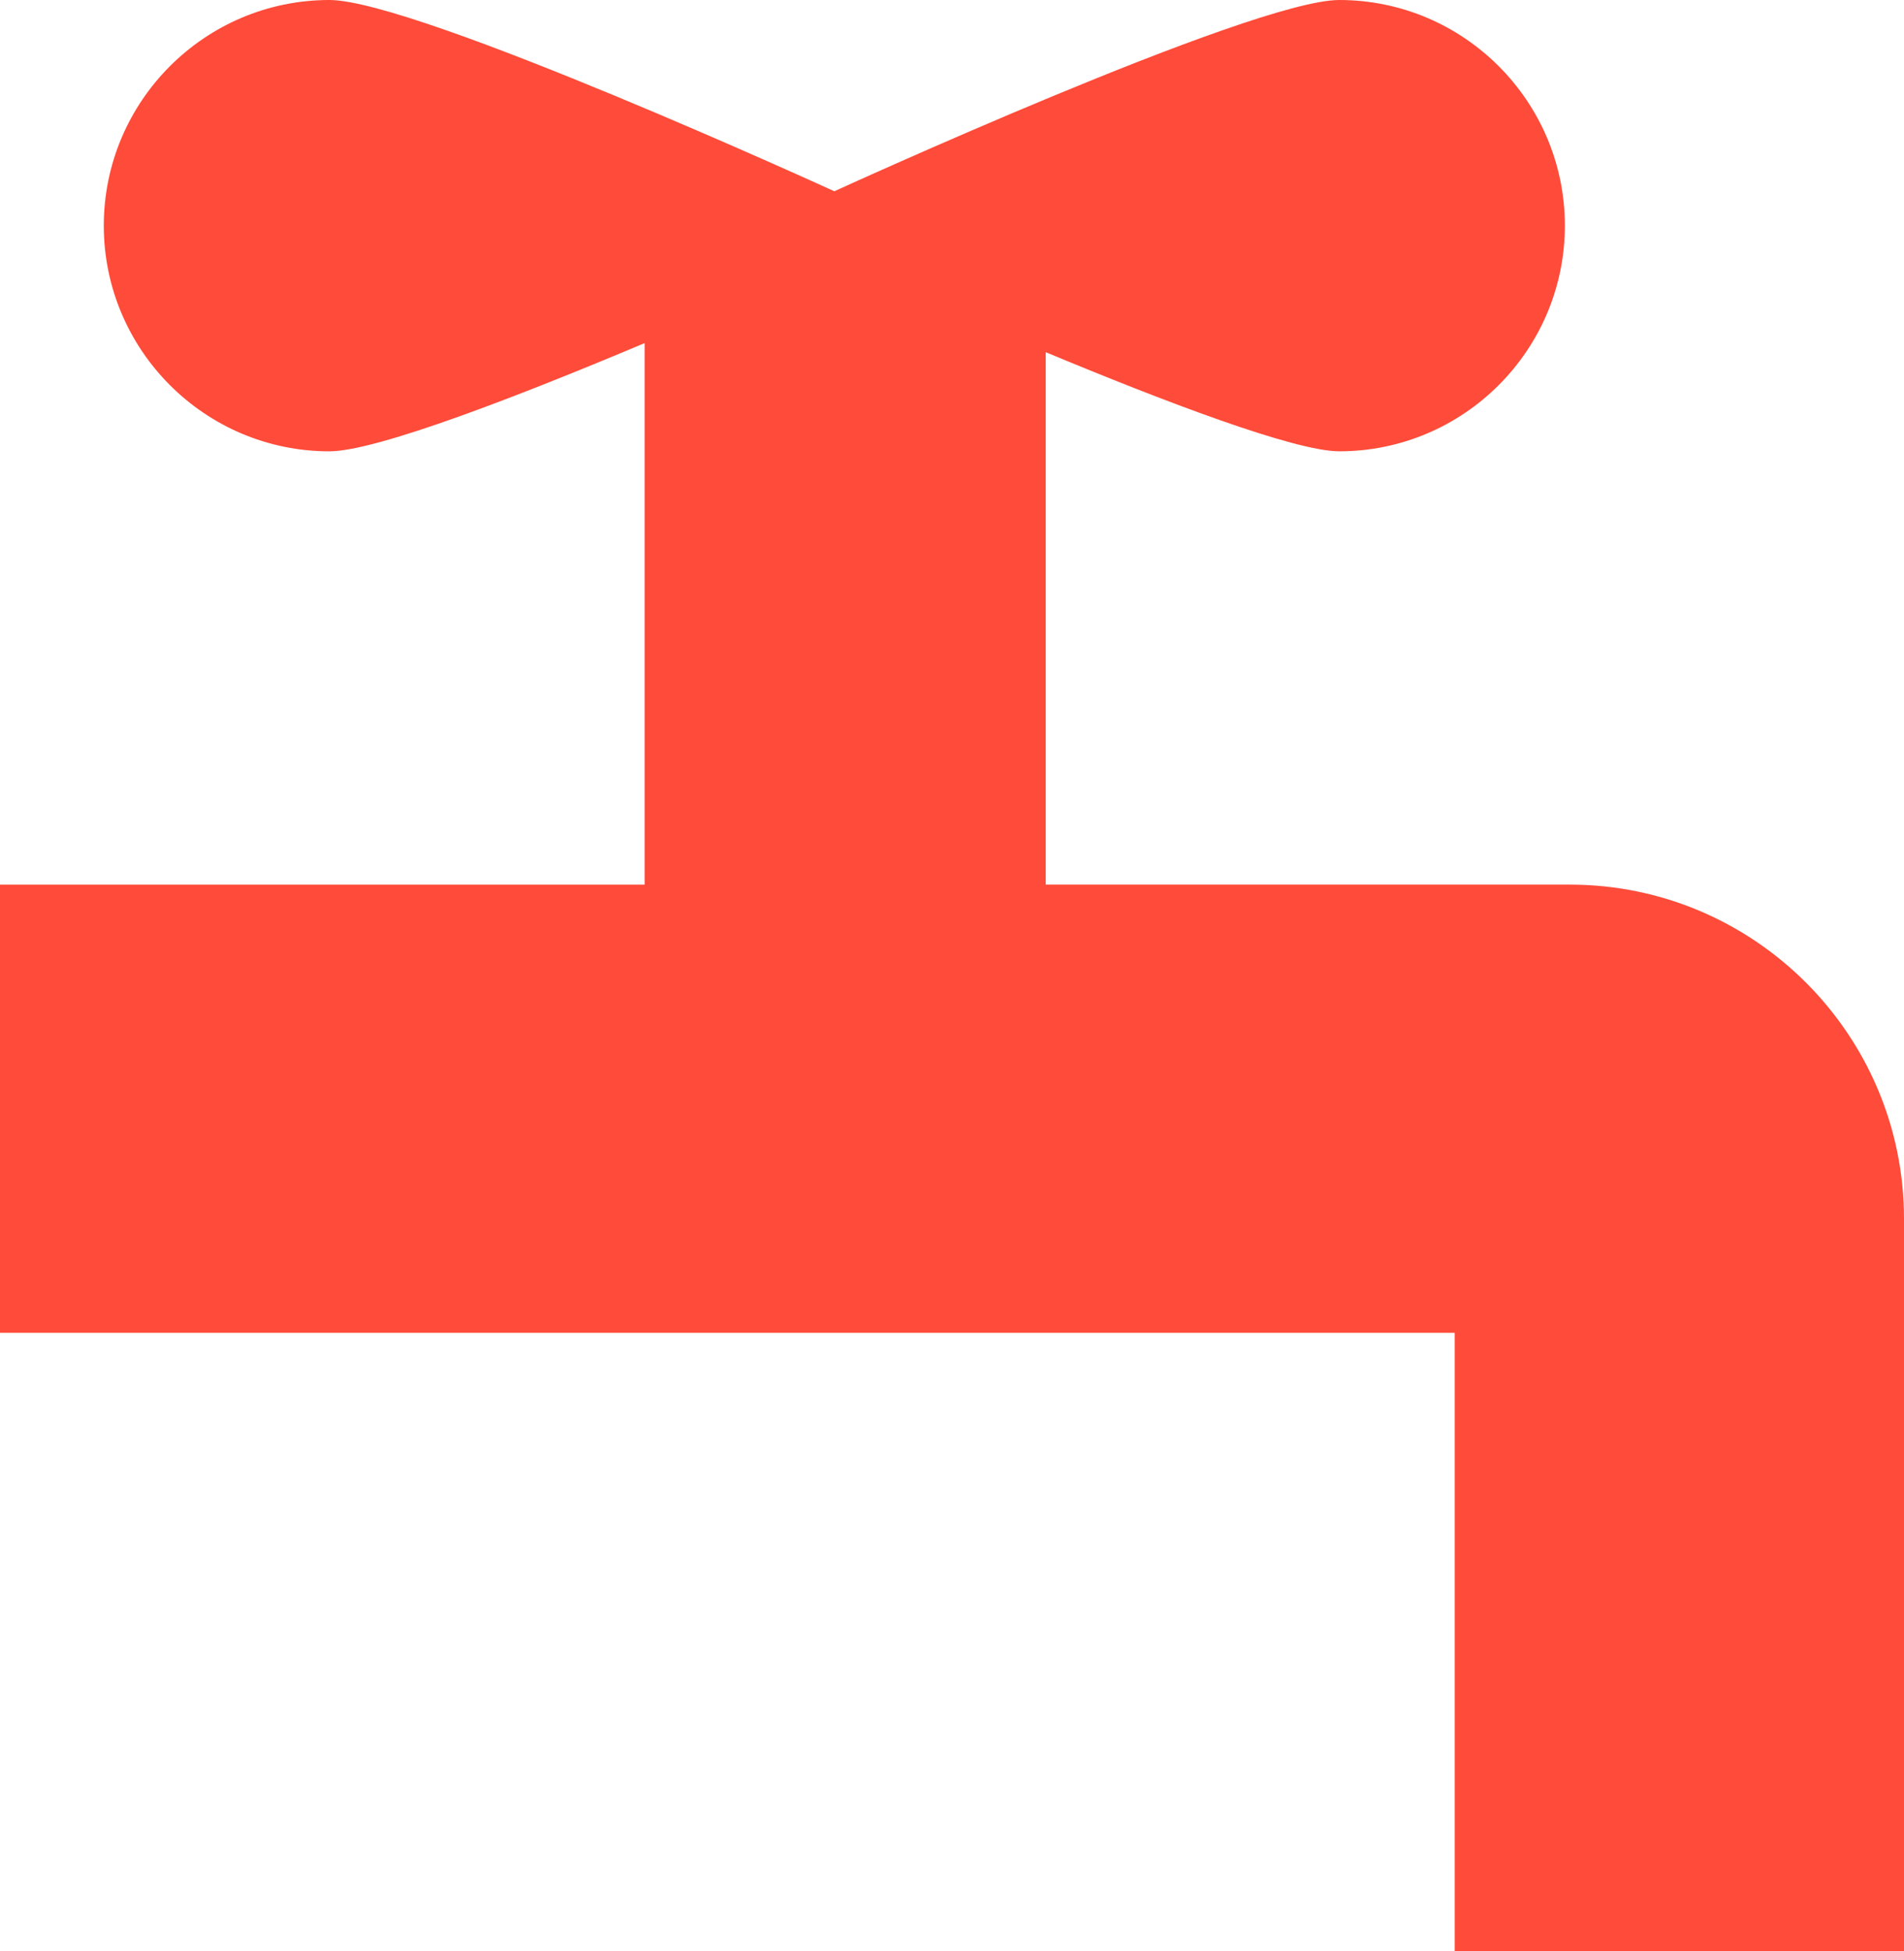
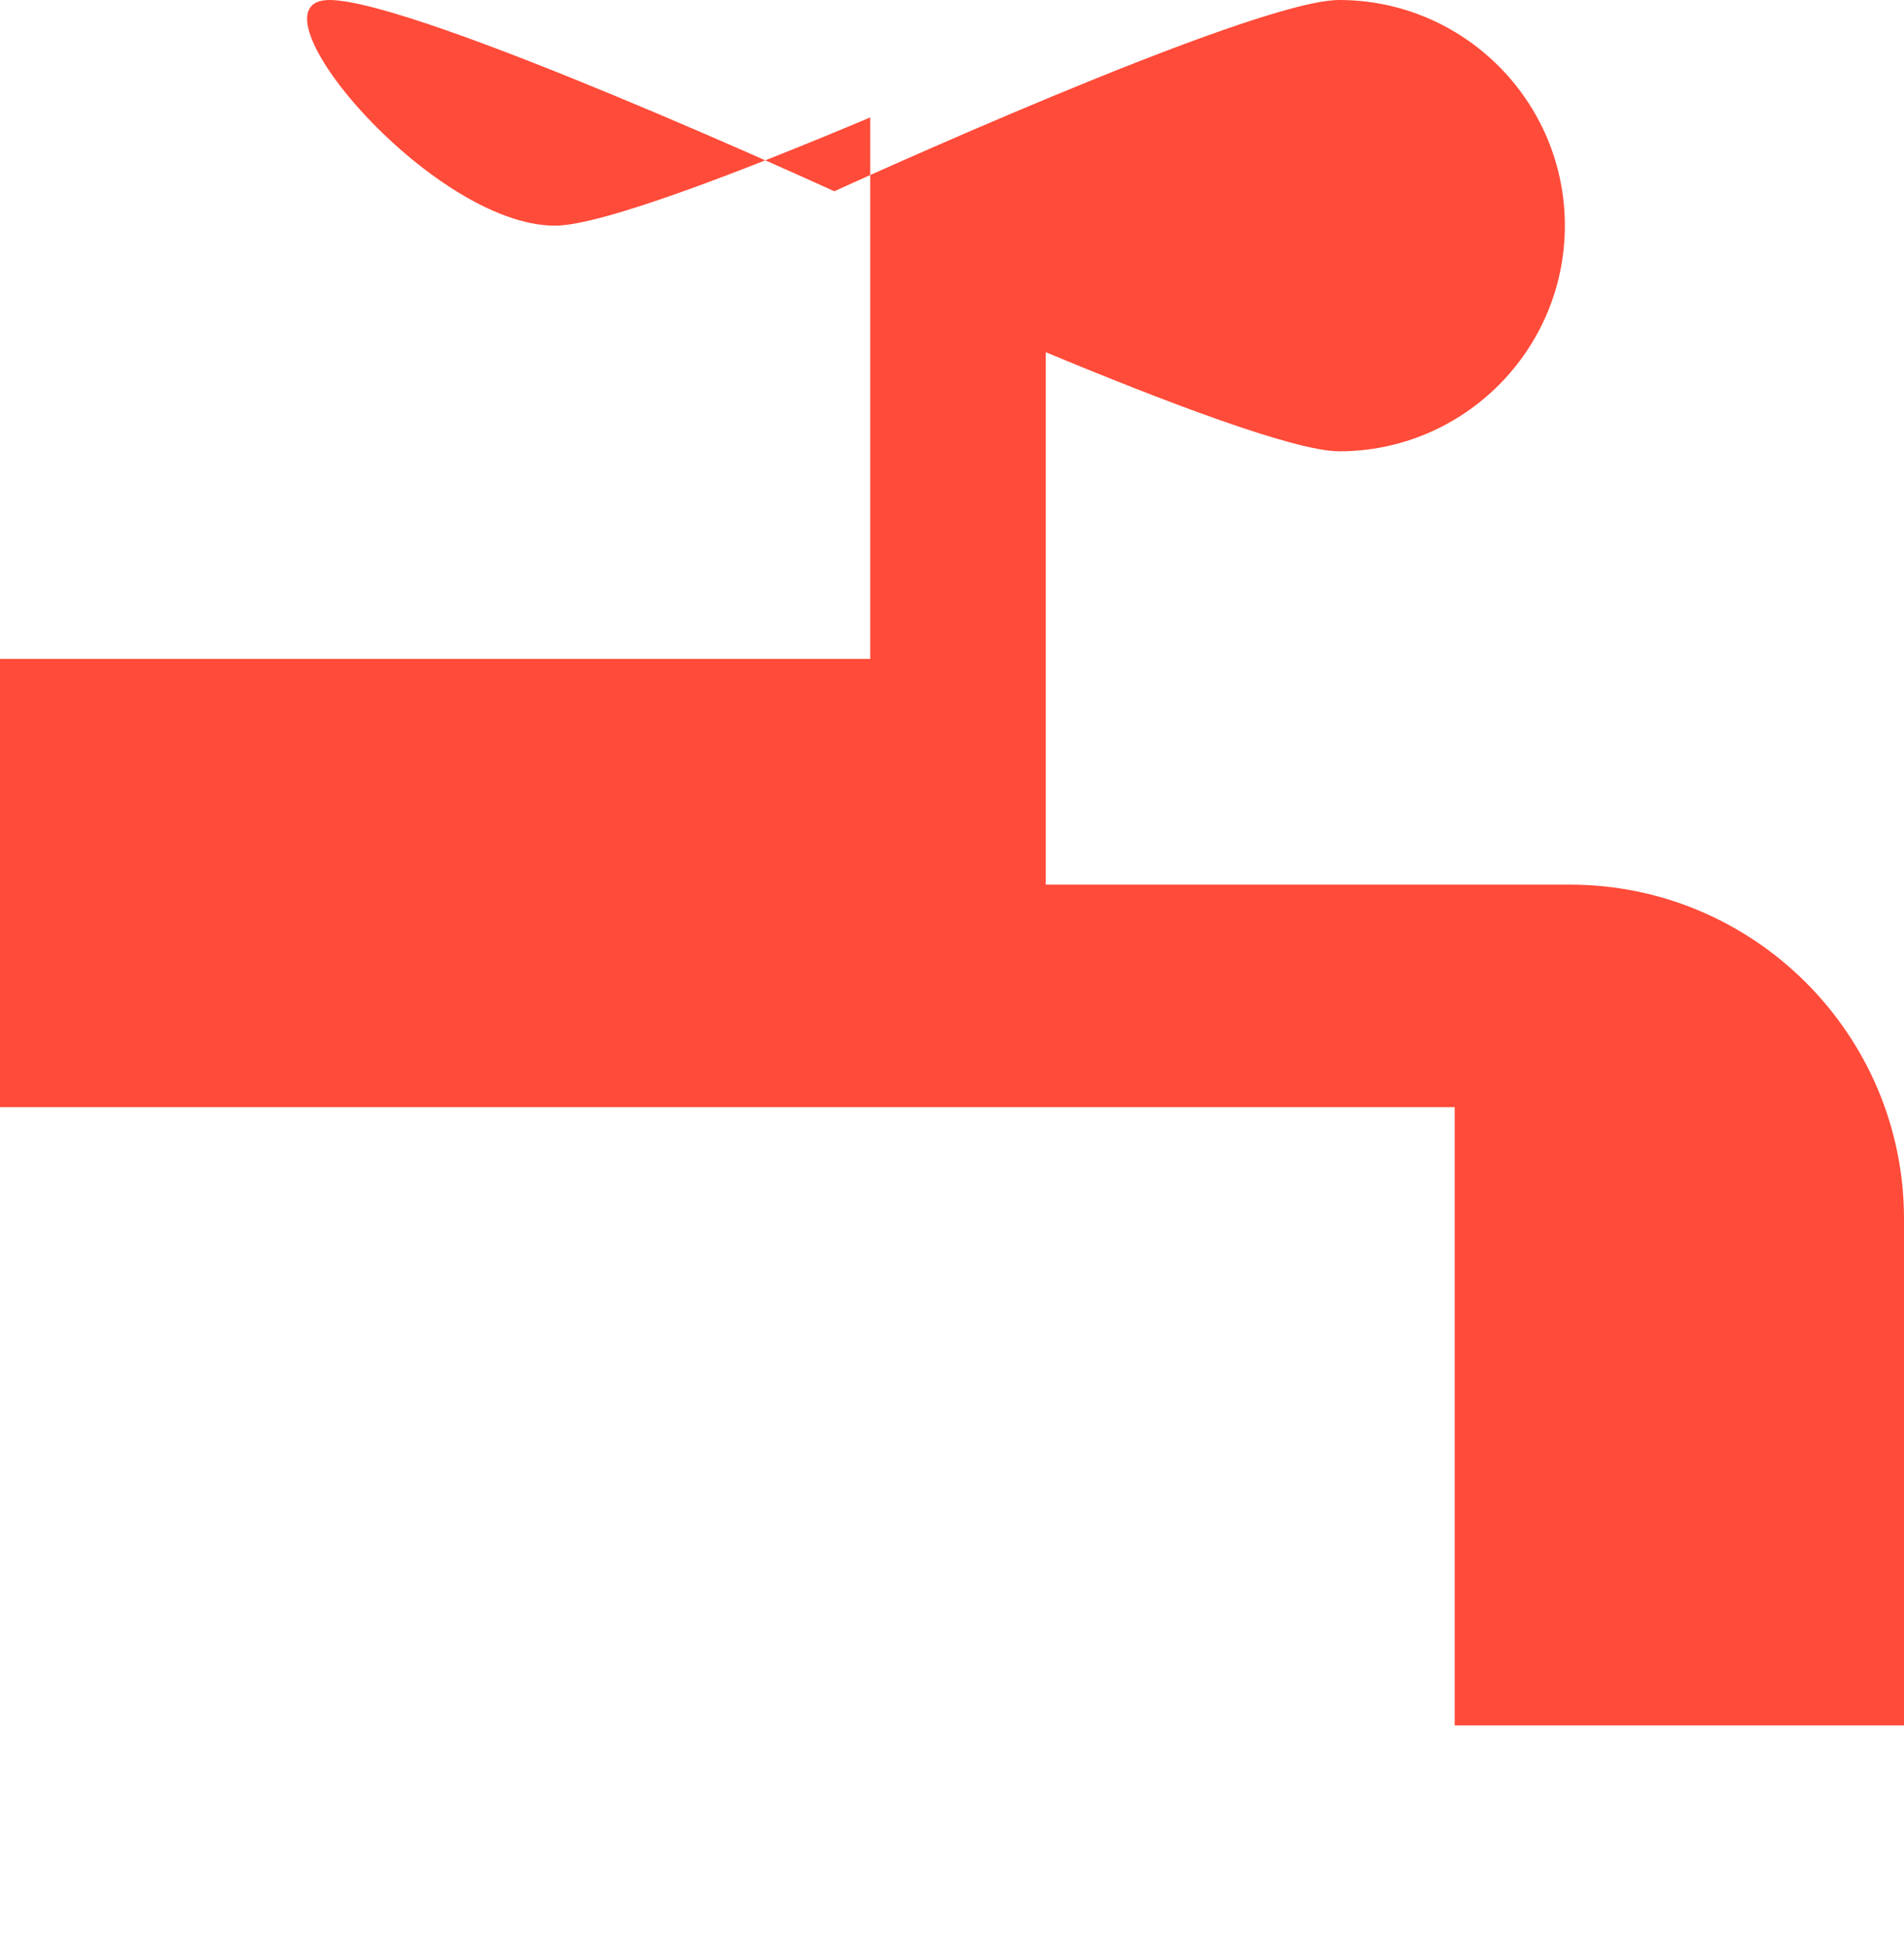
<svg xmlns="http://www.w3.org/2000/svg" version="1.1" id="Layer_1" x="0px" y="0px" width="104.619px" height="107.175px" viewBox="0 0 104.619 107.175" enable-background="new 0 0 104.619 107.175" xml:space="preserve">
  <g>
-     <path fill="#FF4B39" d="M86.256,48.594l-28.796,0V19.346c6.458,2.689,13.674,5.445,16.128,5.445   c6.835,0,12.396-5.561,12.396-12.396S80.422,0,73.587,0c-4.792,0-27.744,10.507-27.744,10.507S22.891,0,18.099,0   C11.264,0,5.703,5.561,5.703,12.396s5.561,12.396,12.396,12.396c2.607,0,10.585-3.109,17.321-5.945v29.748H0v24.62l79.934,0v33.96   h24.685V66.958C104.619,56.832,96.382,48.594,86.256,48.594z" />
+     <path fill="#FF4B39" d="M86.256,48.594l-28.796,0V19.346c6.458,2.689,13.674,5.445,16.128,5.445   c6.835,0,12.396-5.561,12.396-12.396S80.422,0,73.587,0c-4.792,0-27.744,10.507-27.744,10.507S22.891,0,18.099,0   s5.561,12.396,12.396,12.396c2.607,0,10.585-3.109,17.321-5.945v29.748H0v24.62l79.934,0v33.96   h24.685V66.958C104.619,56.832,96.382,48.594,86.256,48.594z" />
  </g>
</svg>